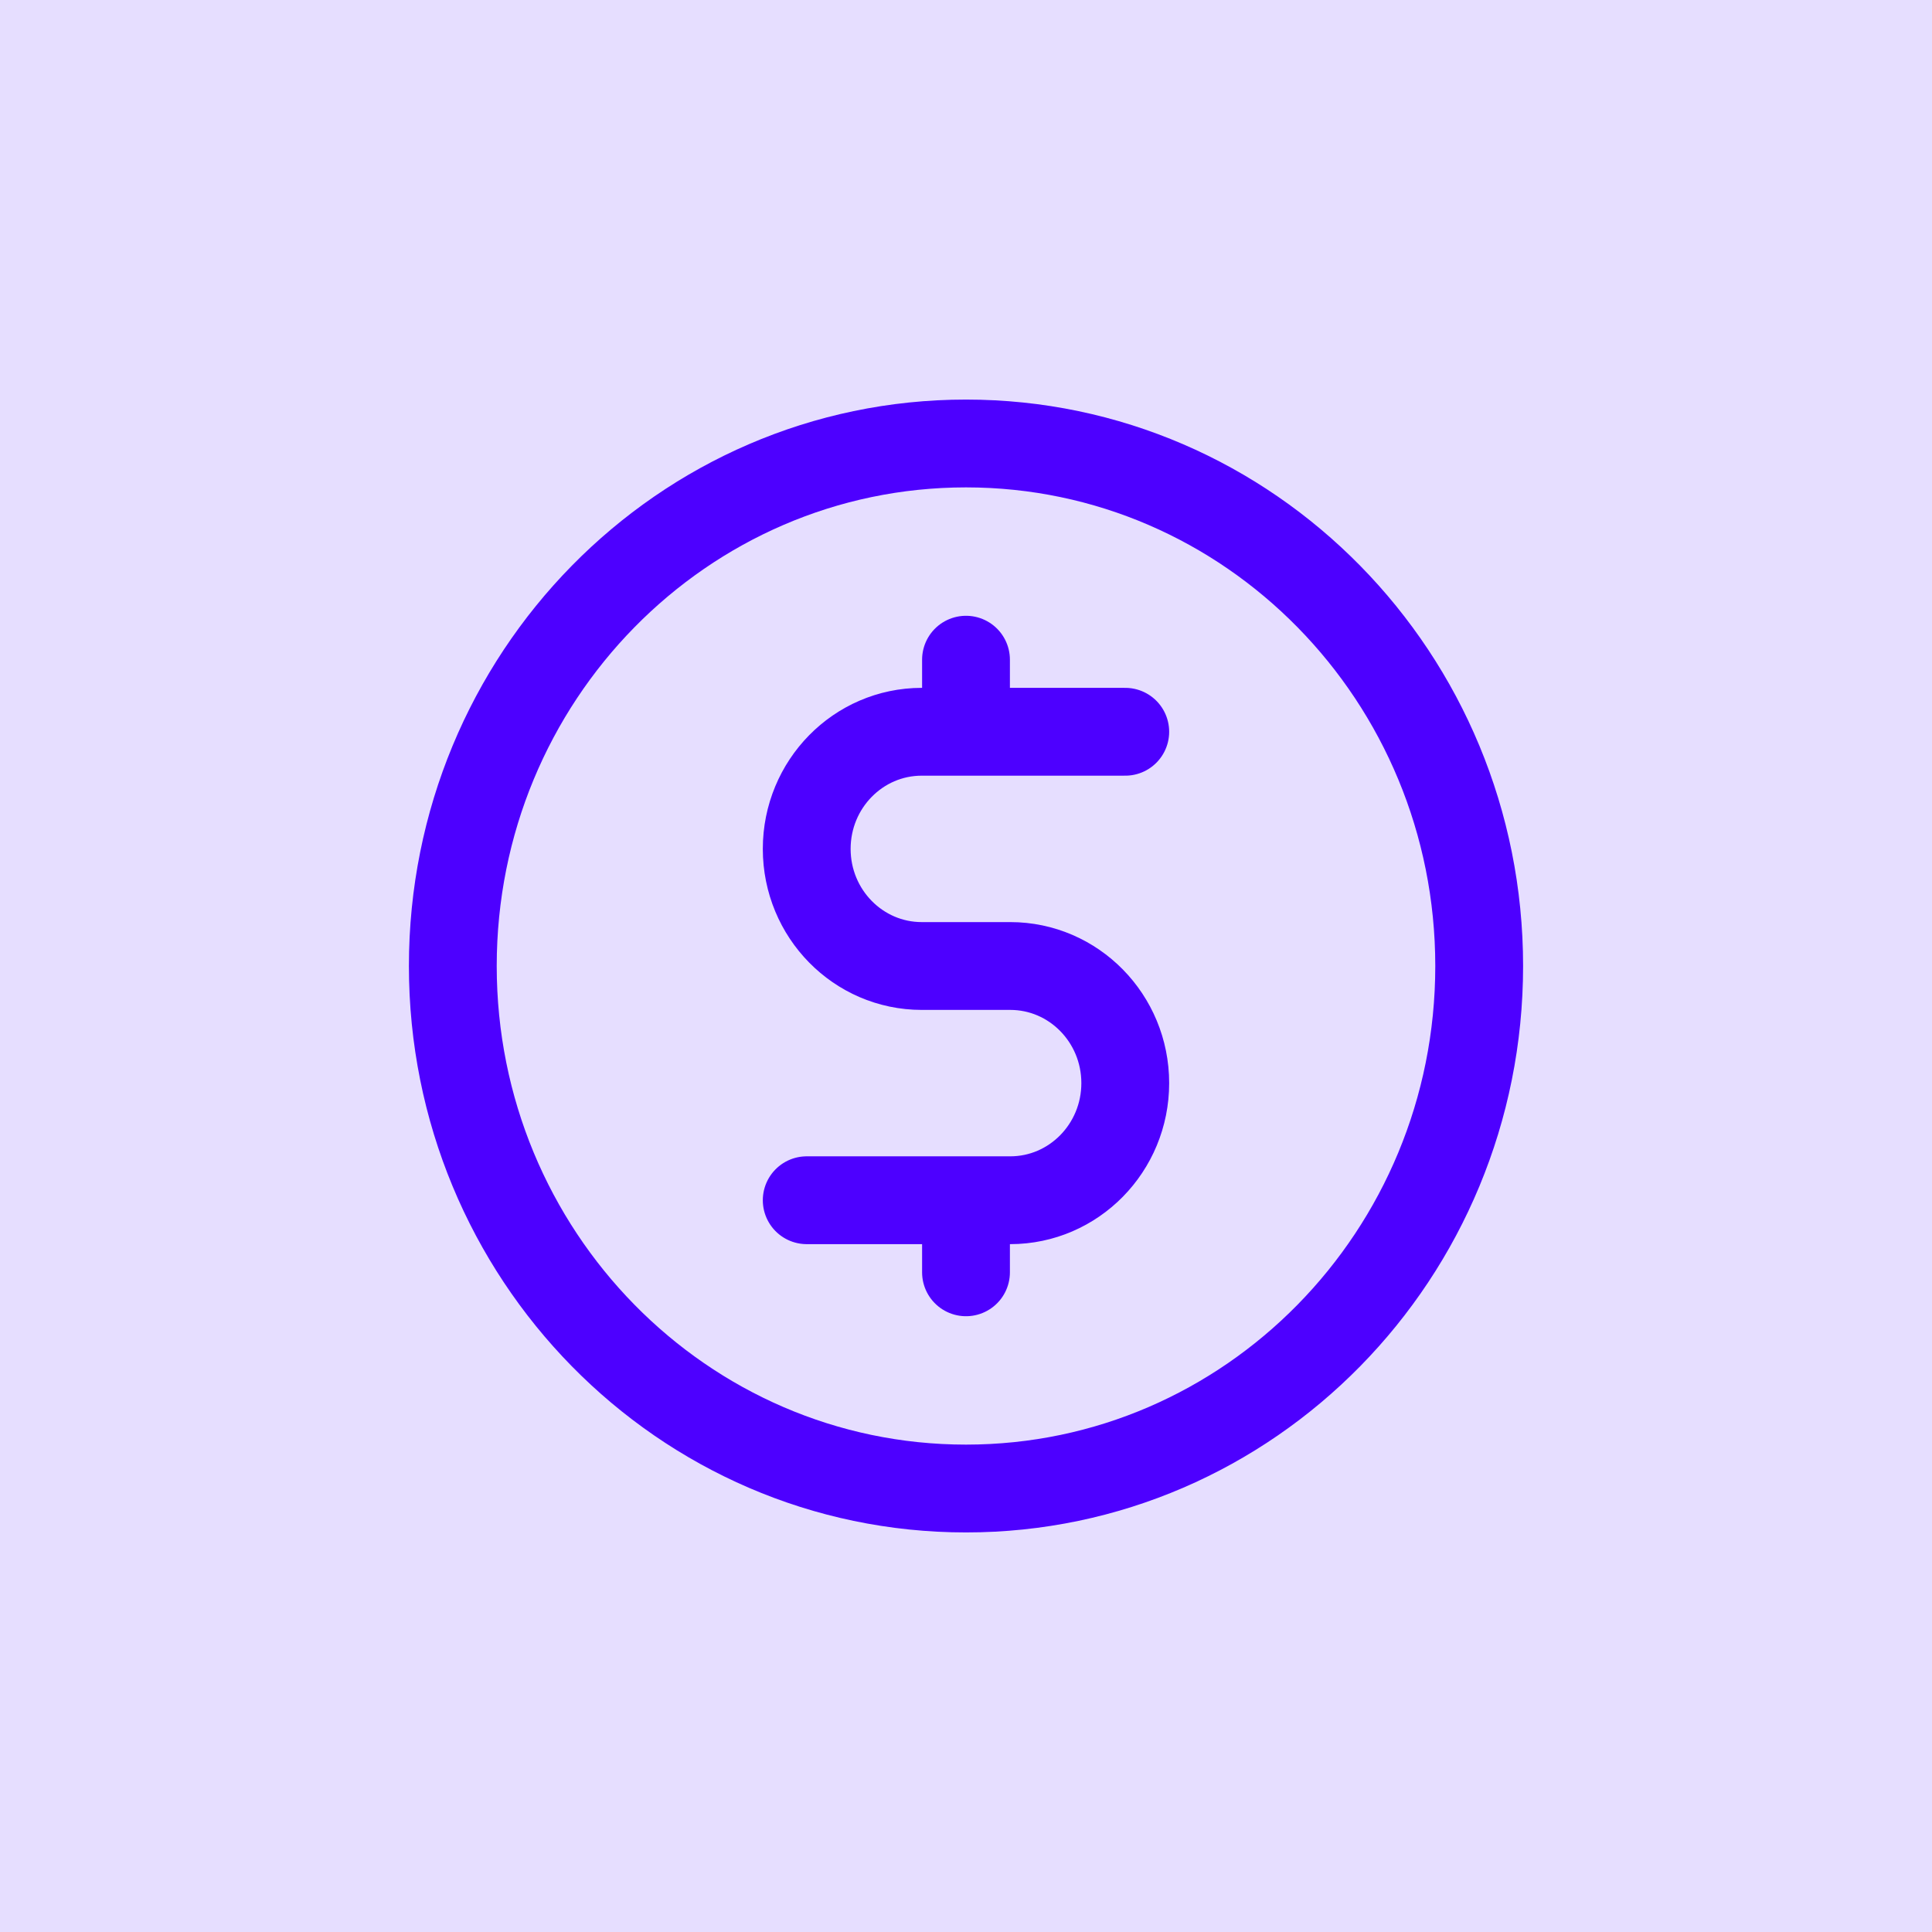
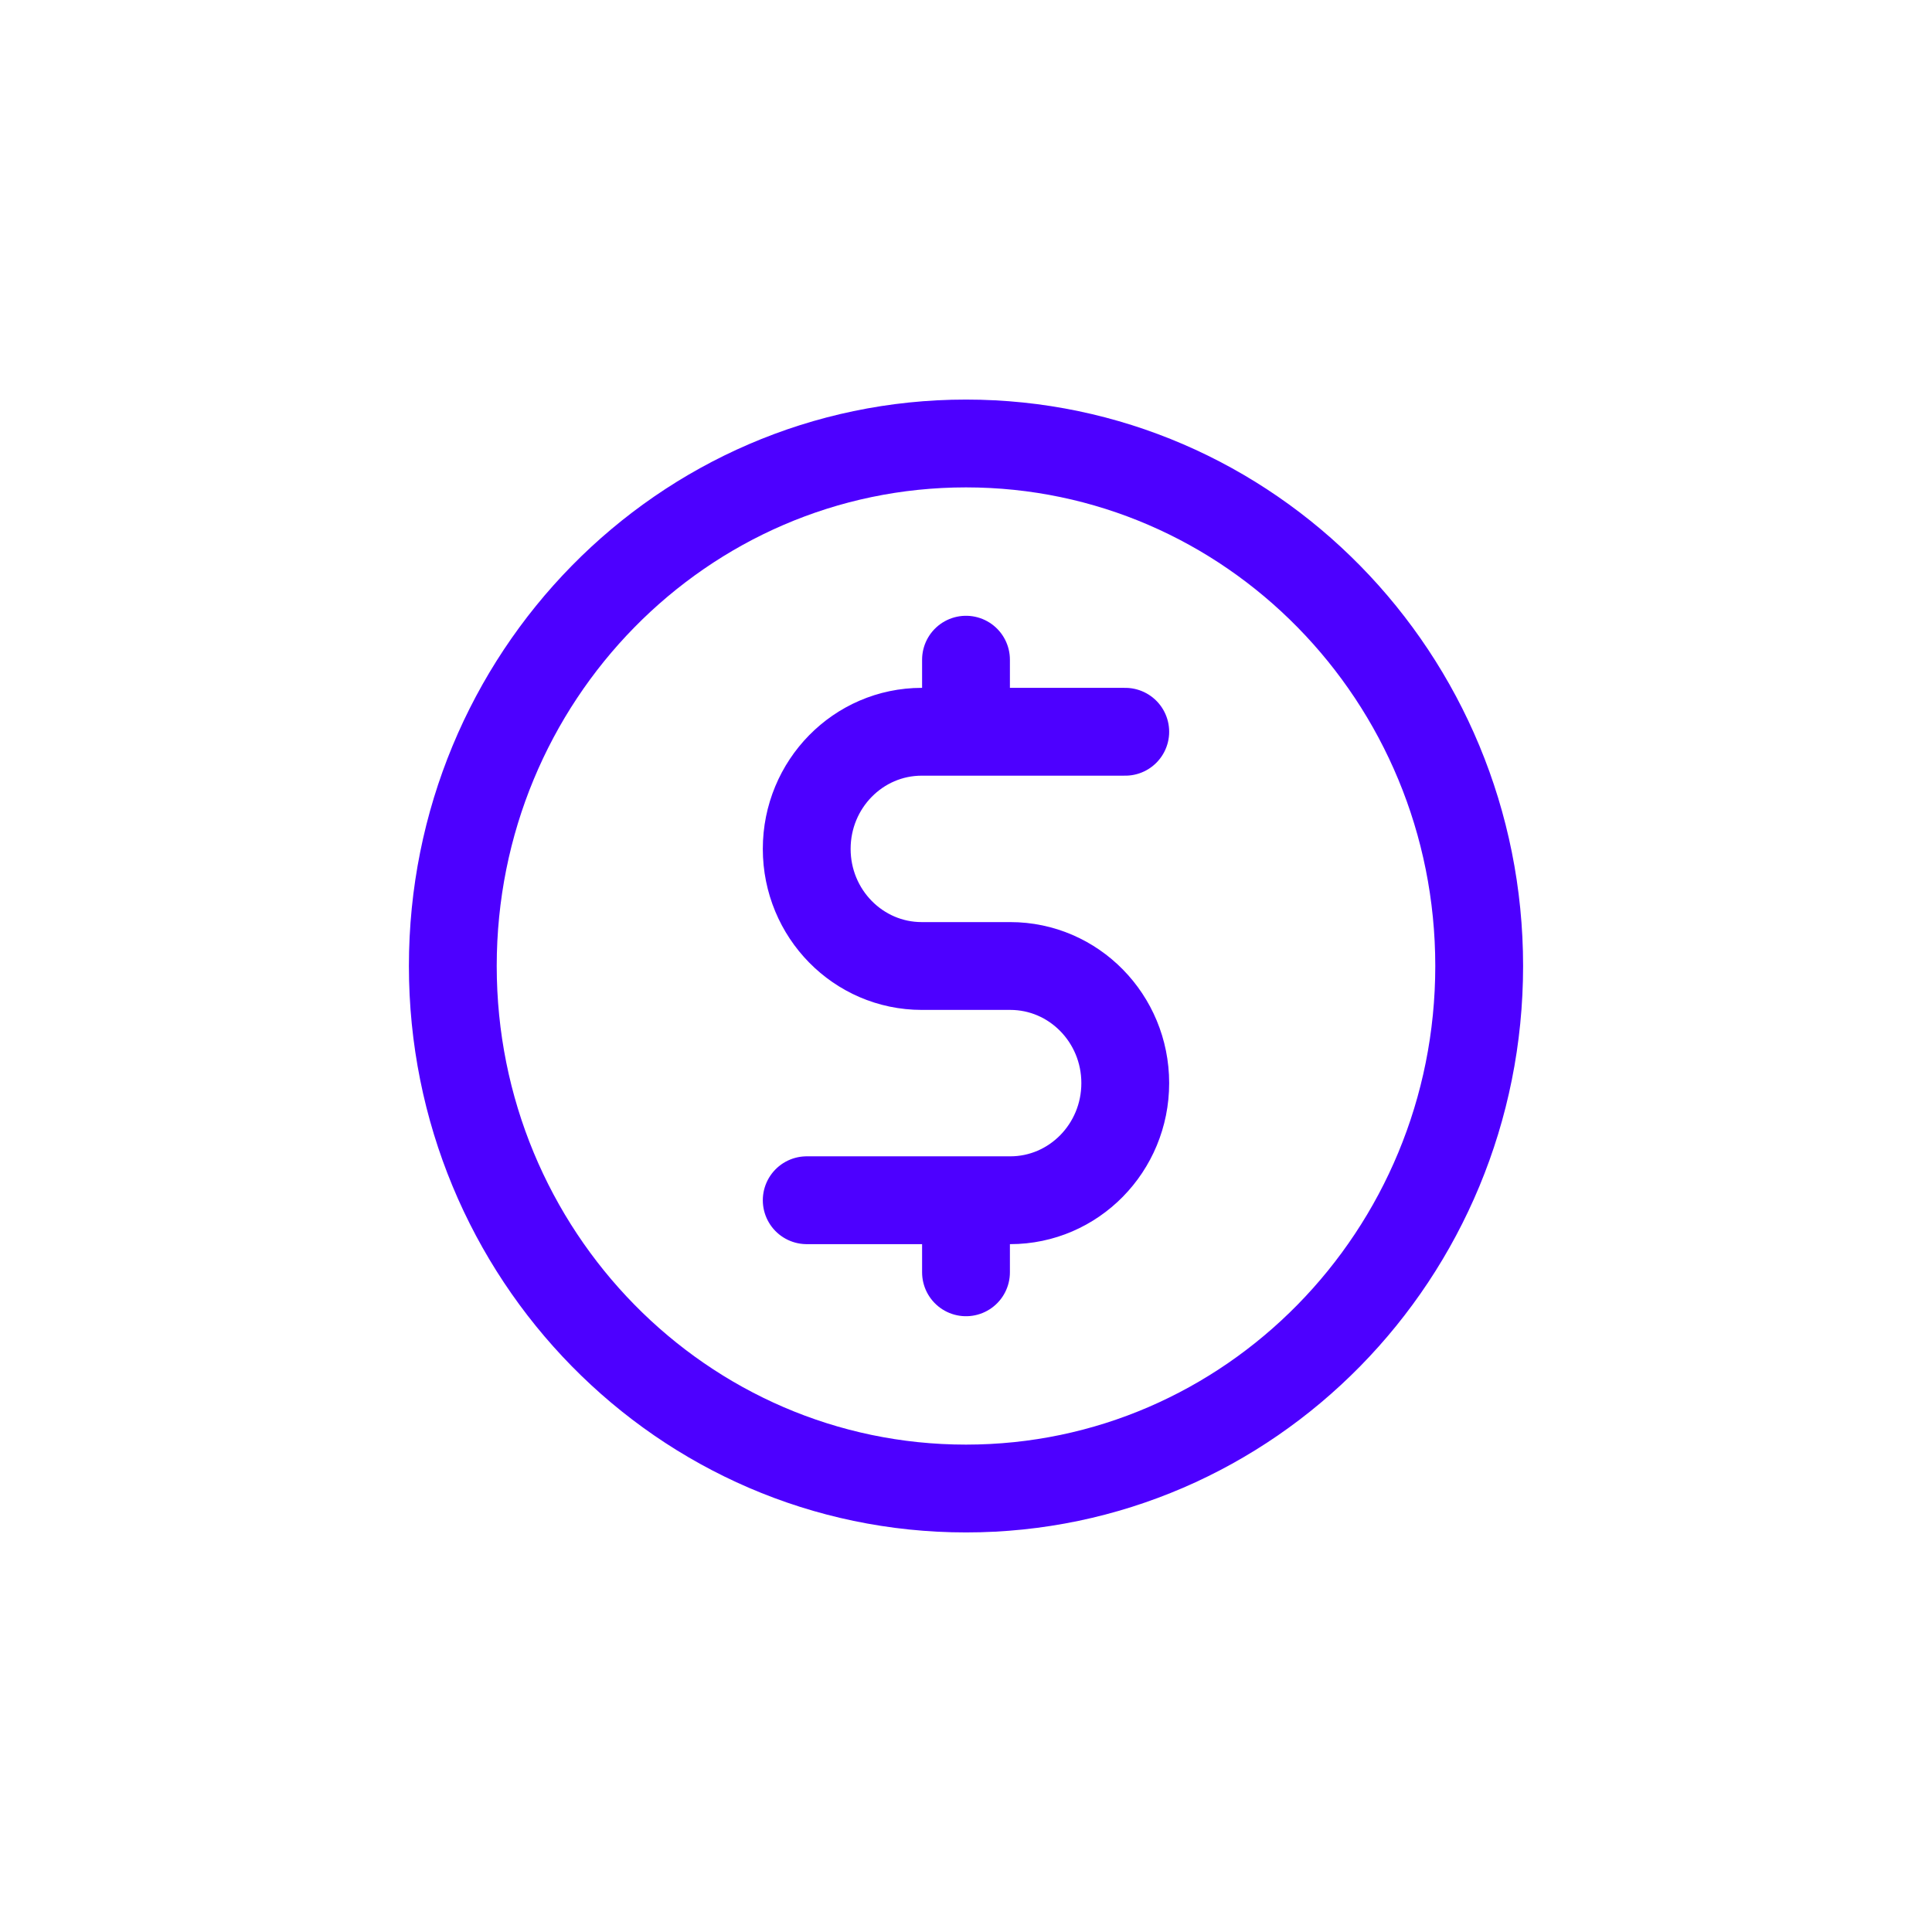
<svg xmlns="http://www.w3.org/2000/svg" width="88" height="88" viewBox="0 0 88 88" fill="none">
-   <rect width="88" height="88" fill="#E6DEFF" />
  <path d="M51.254 33.331H41.984C39.091 33.331 36.745 35.719 36.745 38.666C36.745 41.612 39.091 44 41.984 44H46.015C48.908 44 51.254 46.388 51.254 49.334C51.254 52.281 48.908 54.669 46.015 54.669H36.745M44 30.048V31.69M44 56.31V57.952M67.375 44C67.375 57.144 56.91 67.8 44 67.8C31.09 67.8 20.625 57.144 20.625 44C20.625 30.856 31.09 20.2 44 20.2C56.91 20.2 67.375 30.856 67.375 44Z" stroke="#4D00FF" stroke-width="4" stroke-linecap="round" stroke-linejoin="round" />
</svg>